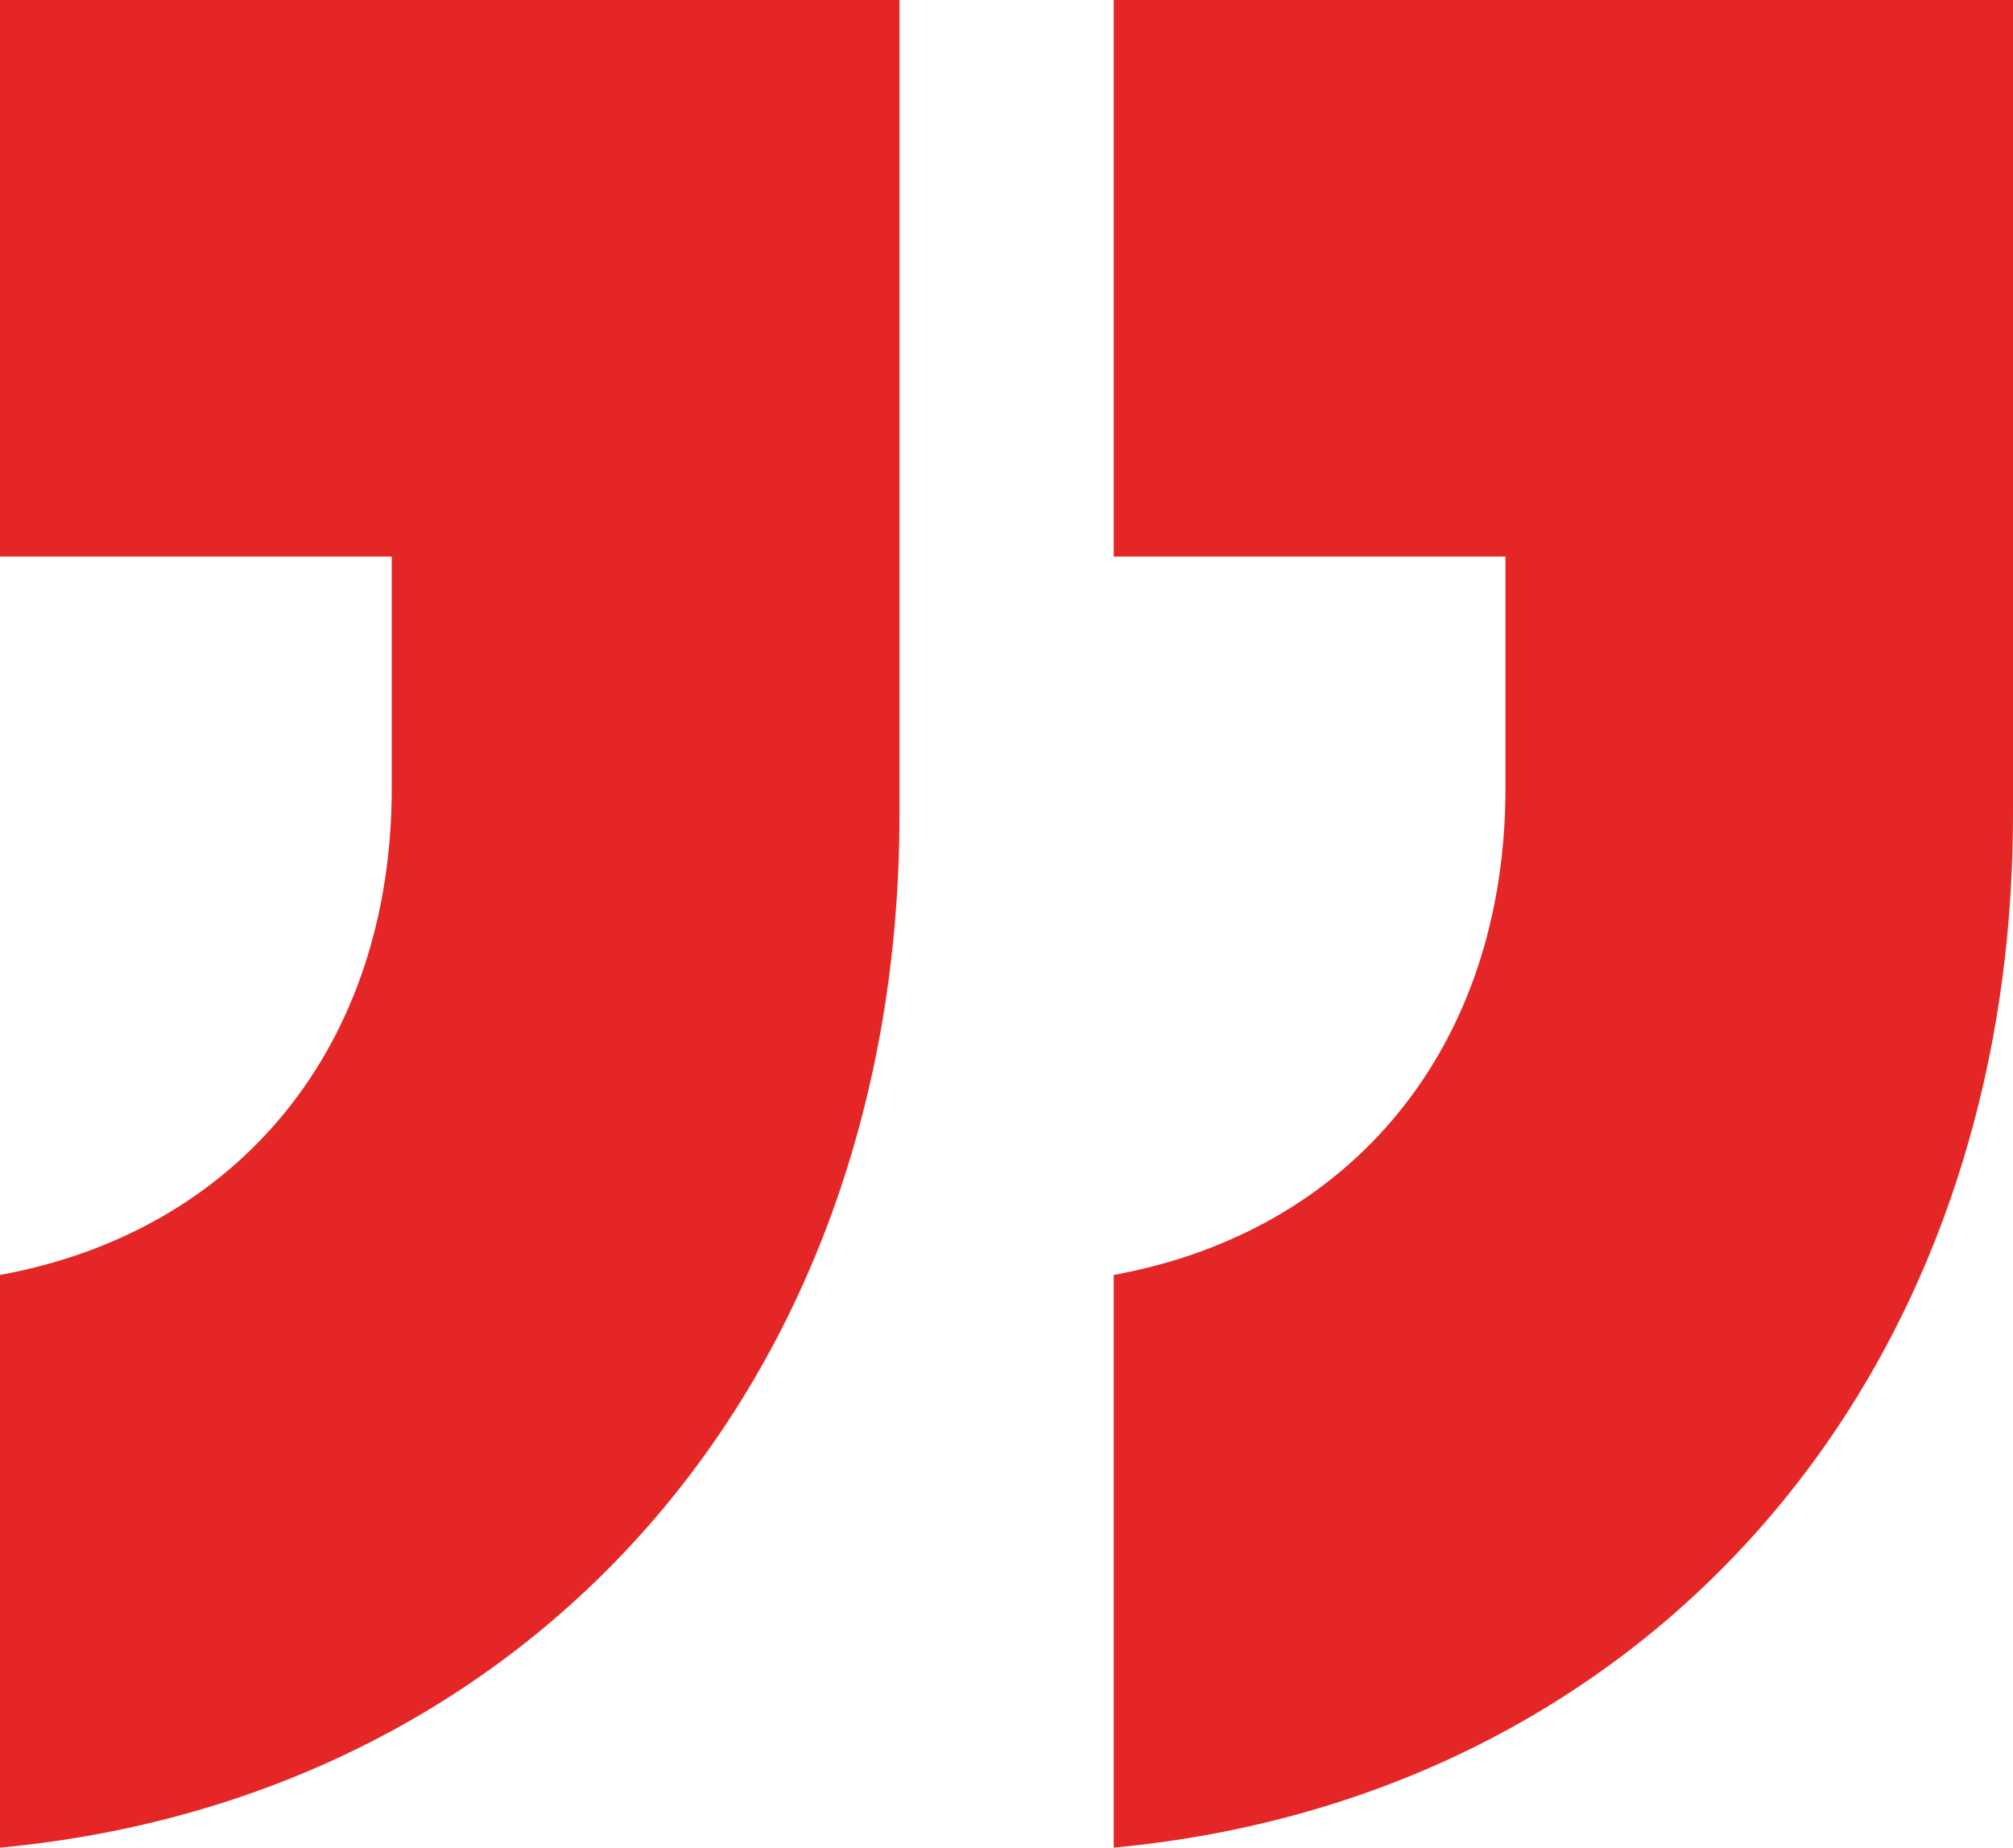
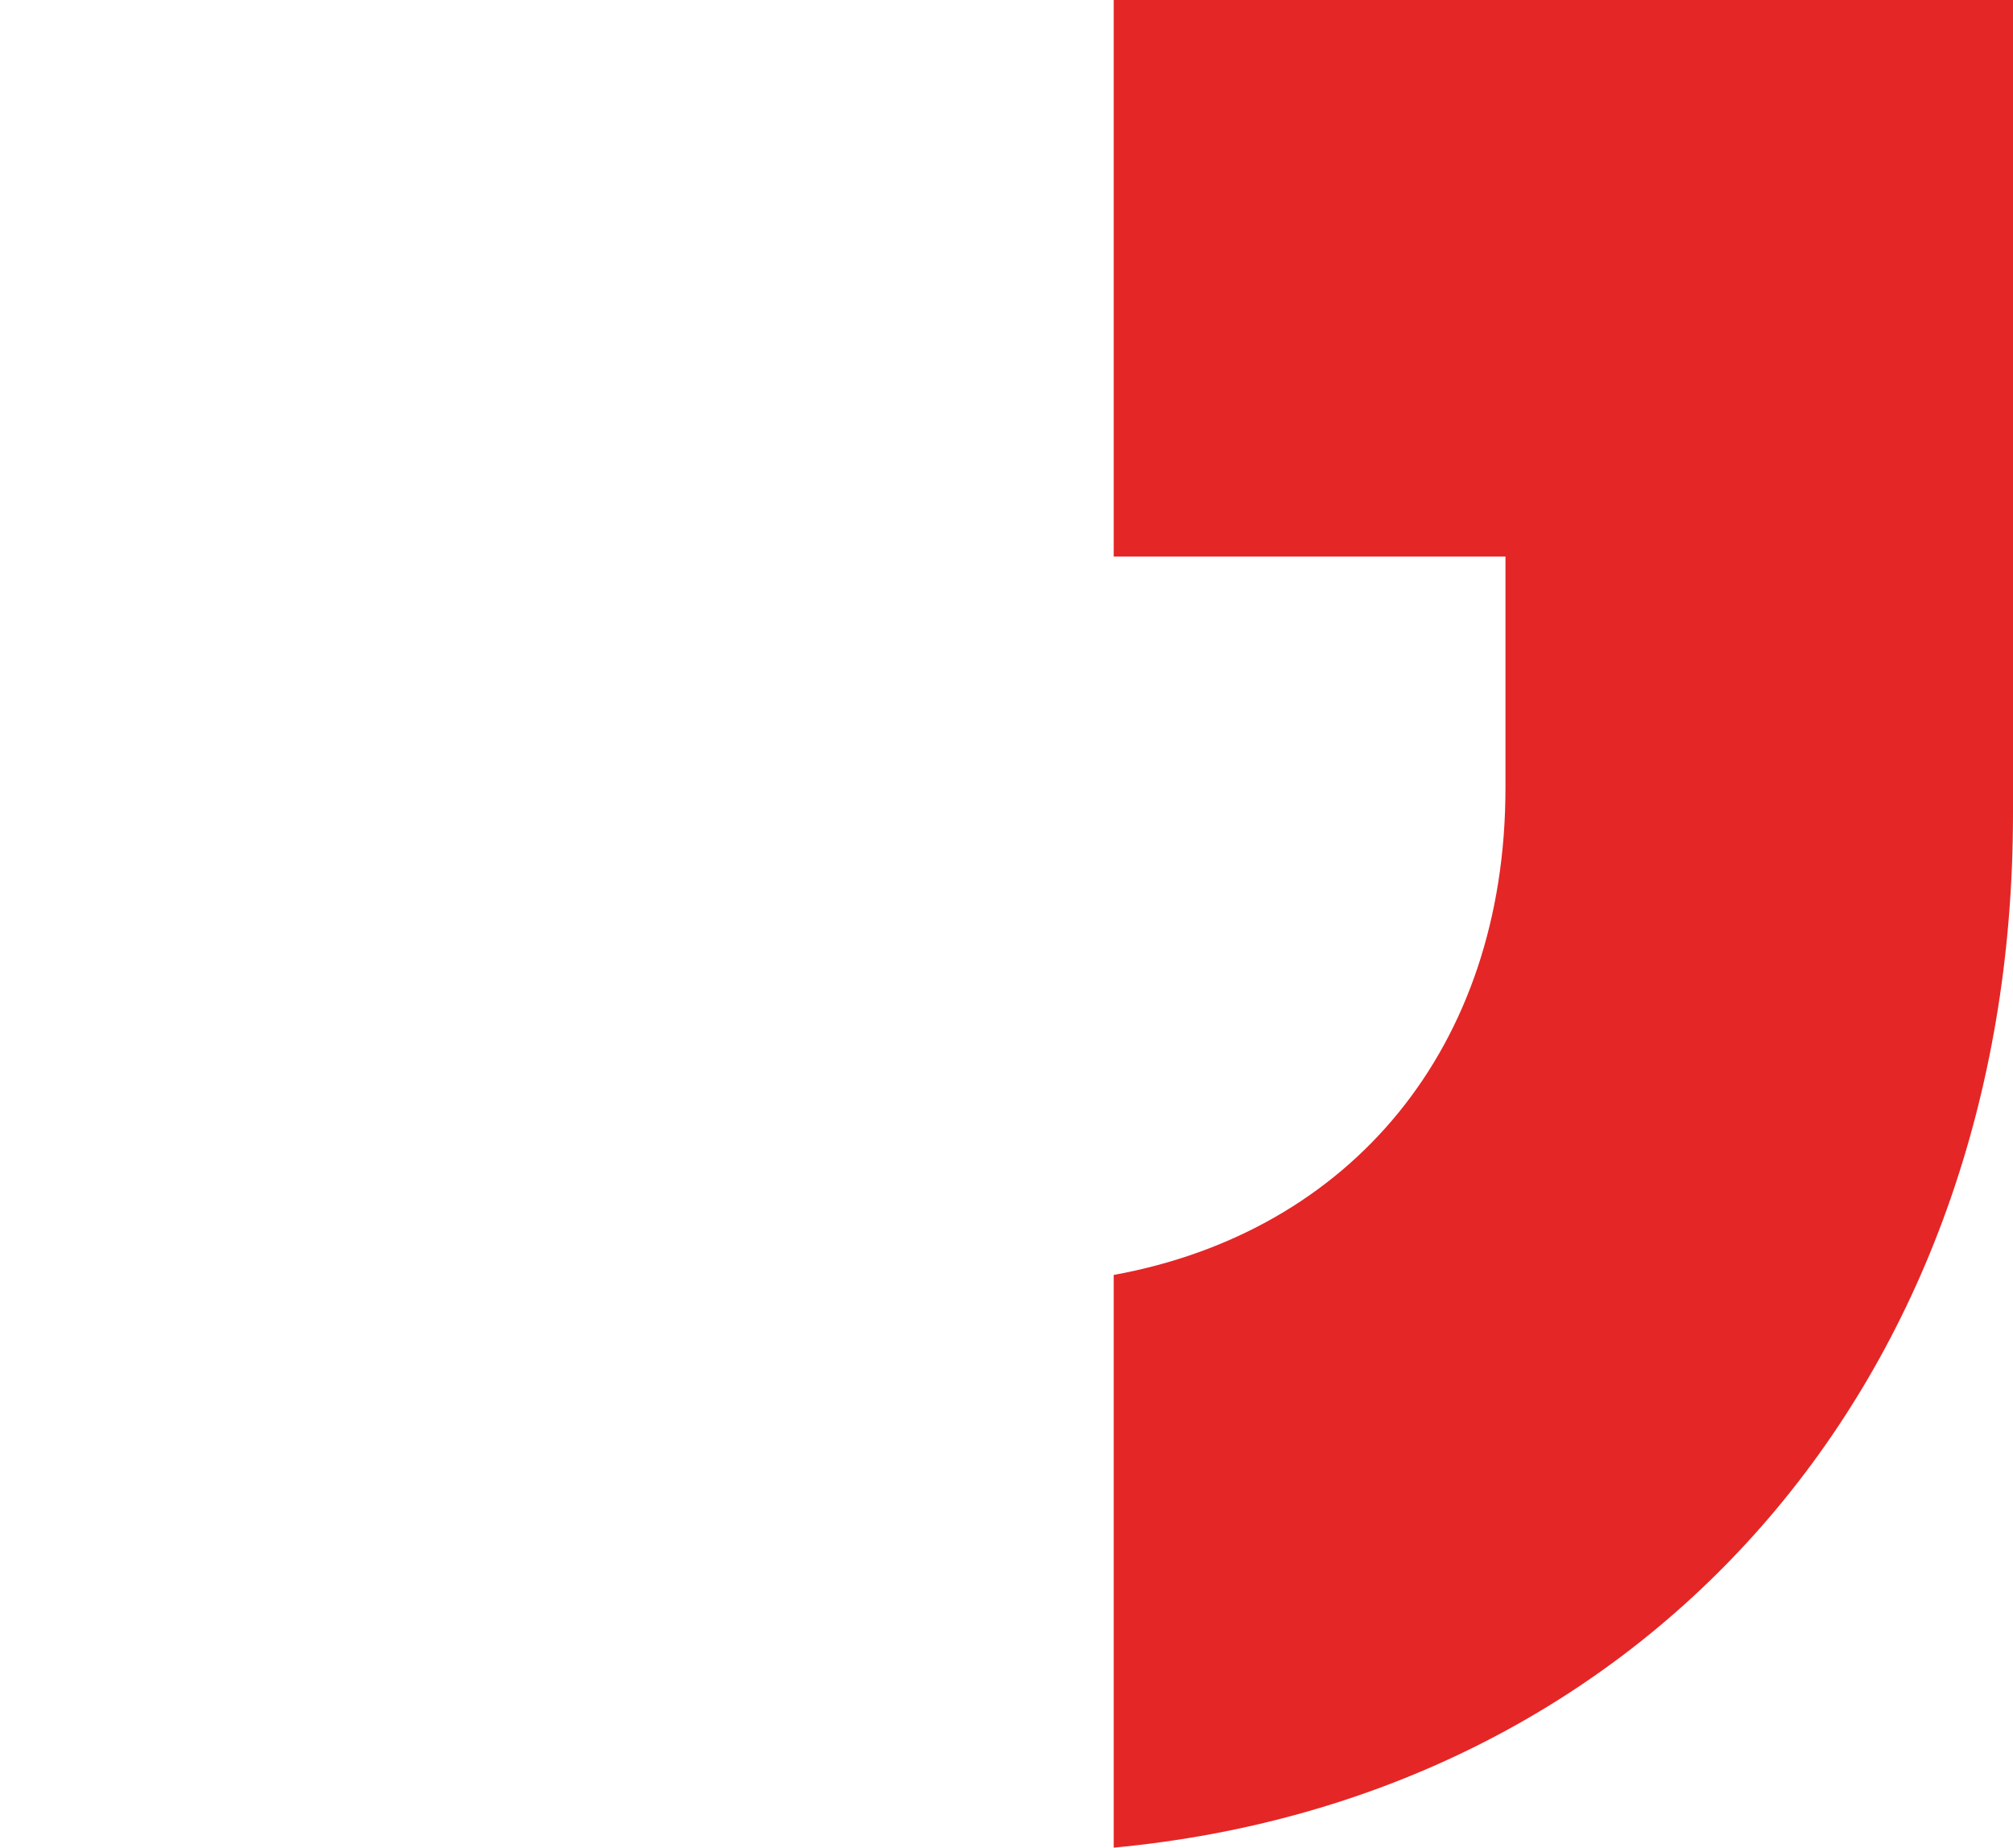
<svg xmlns="http://www.w3.org/2000/svg" id="Layer_1" data-name="Layer 1" width="99.79" height="91.59" viewBox="0 0 99.79 91.59">
  <defs>
    <style>
      .cls-1 {
        fill: #e52626;
      }
    </style>
  </defs>
  <g>
-     <path class="cls-1" d="M.21,95.85c26.26-2.46,44.59-23,44.59-51.24V4.26H.21V31.85H19.63V43.32c0,12.89-7.68,22-19.42,24.14Z" transform="translate(-0.21 -4.26)" />
    <path class="cls-1" d="M55.42,95.85C81.68,93.39,100,72.85,100,44.61V4.26H55.42V31.85H74.84V43.32c0,12.89-7.68,22-19.42,24.14Z" transform="translate(-0.21 -4.26)" />
  </g>
</svg>